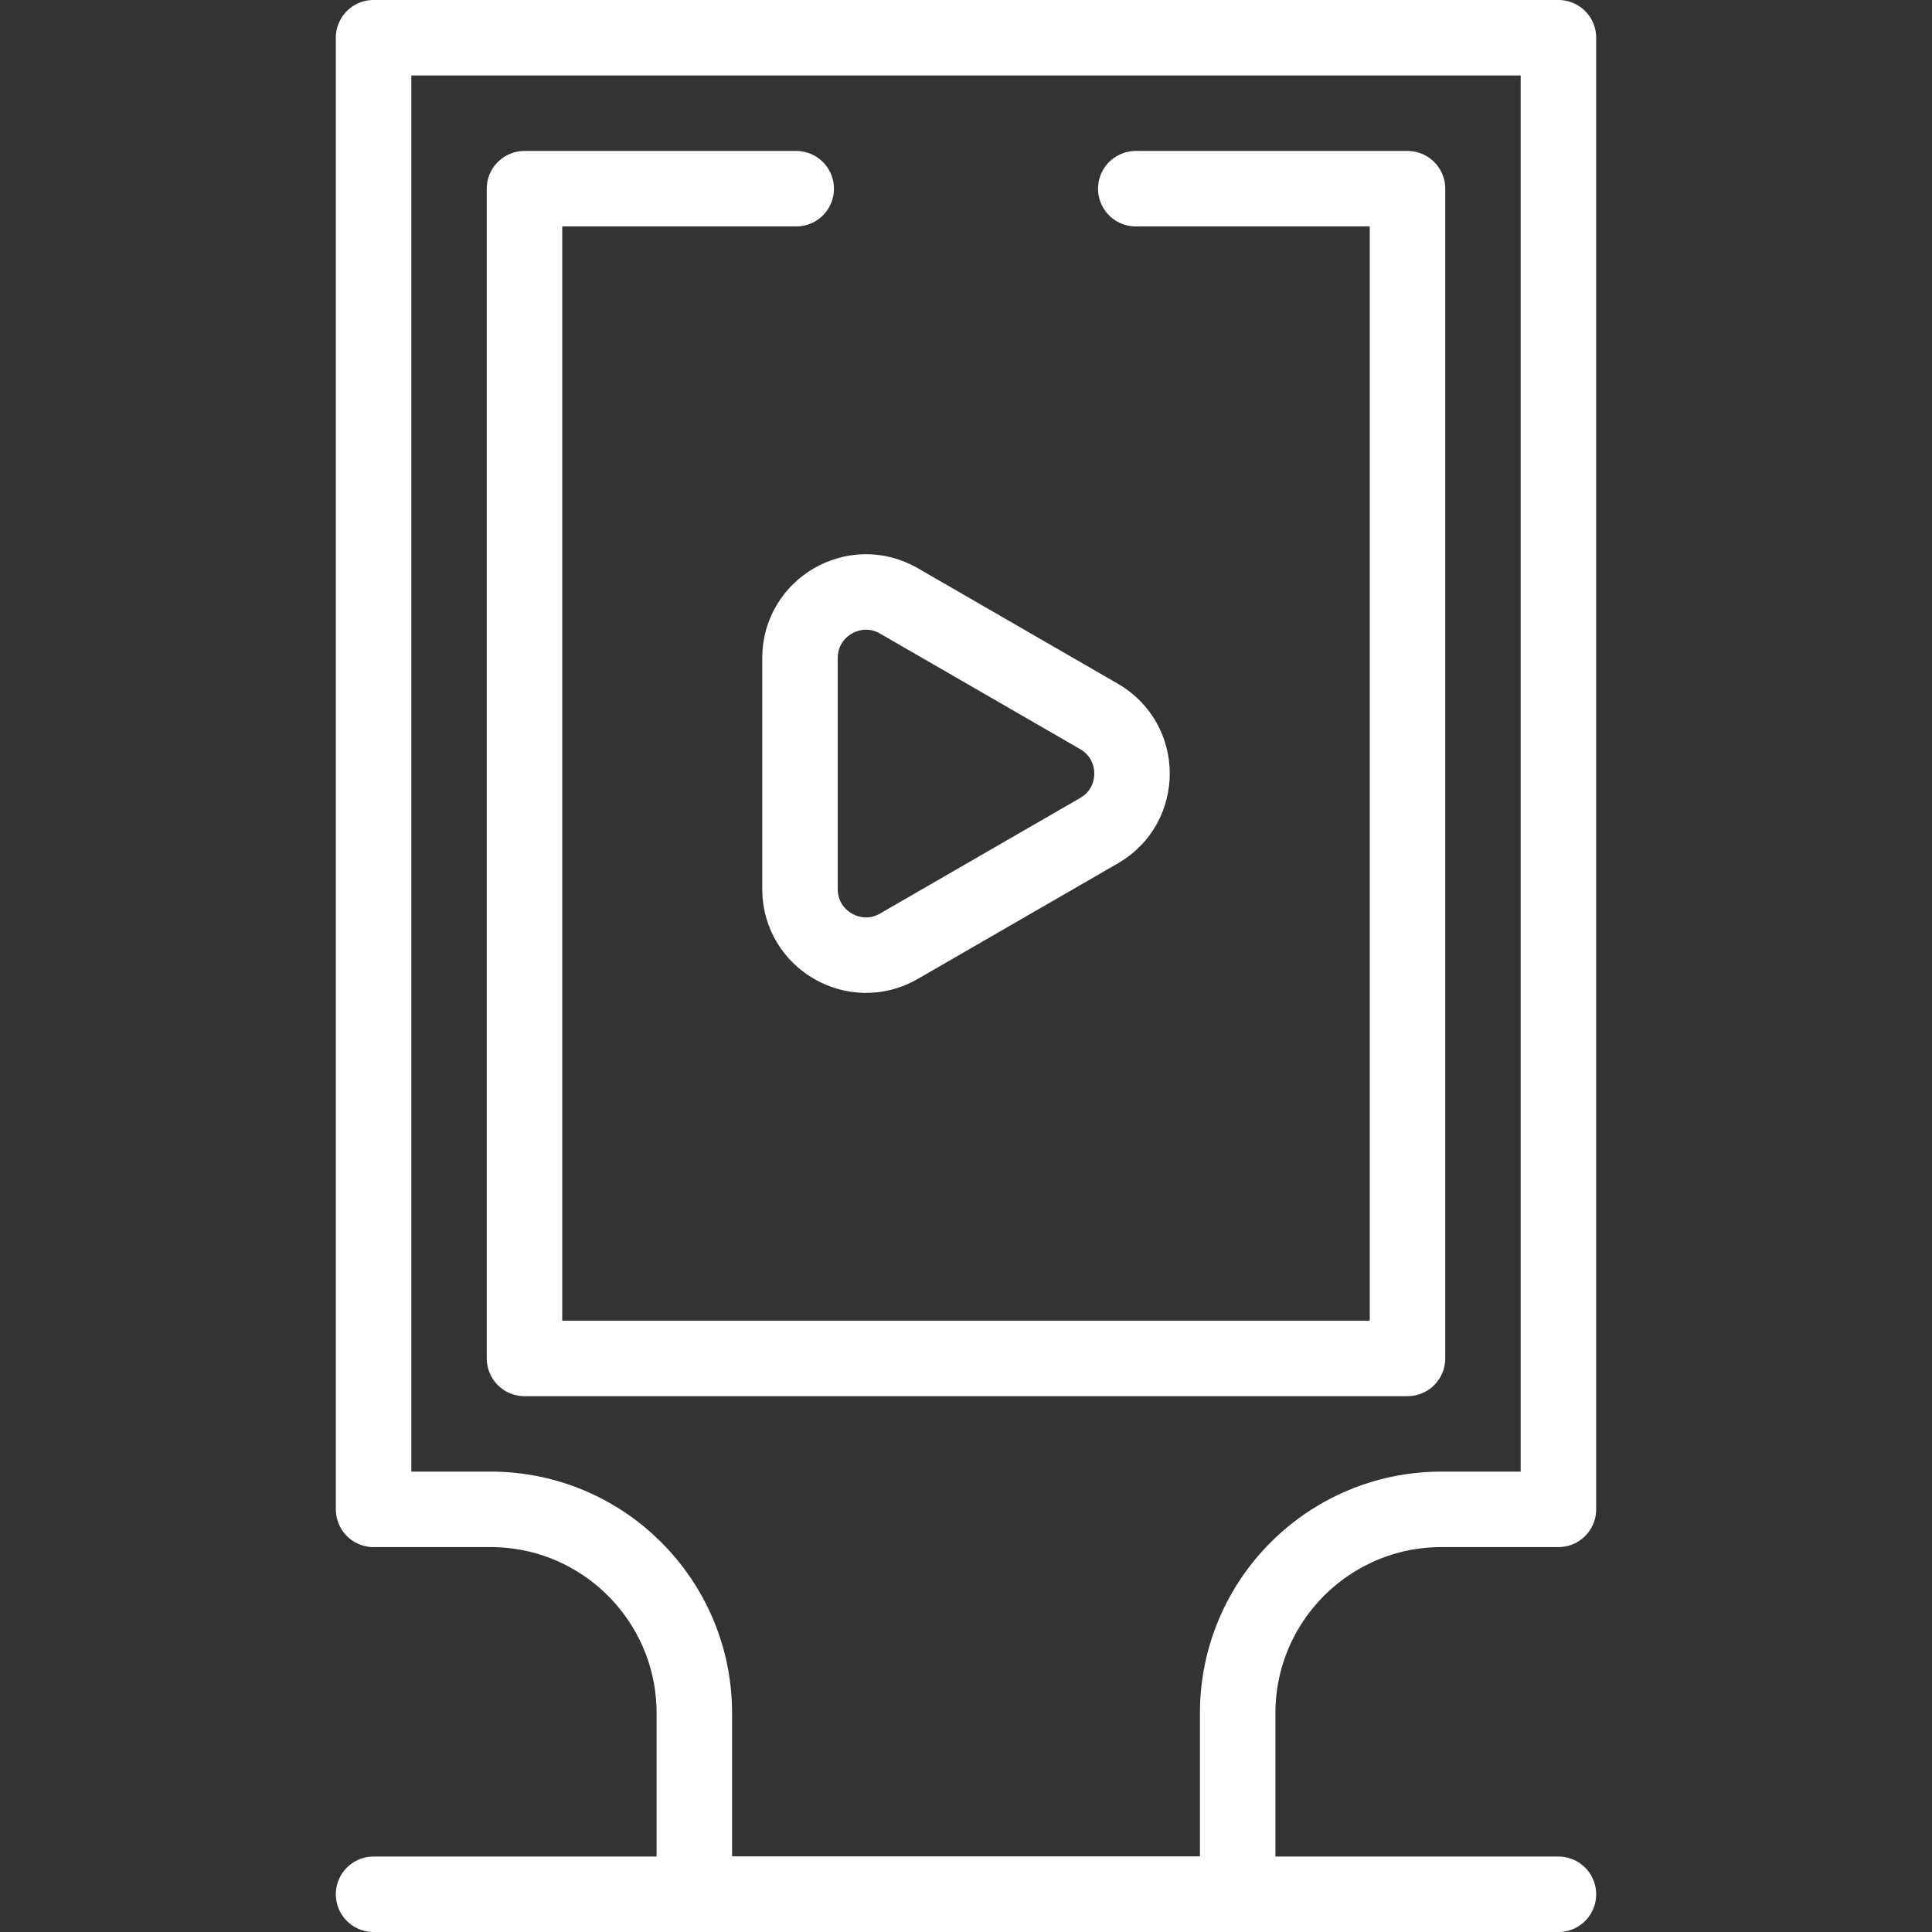
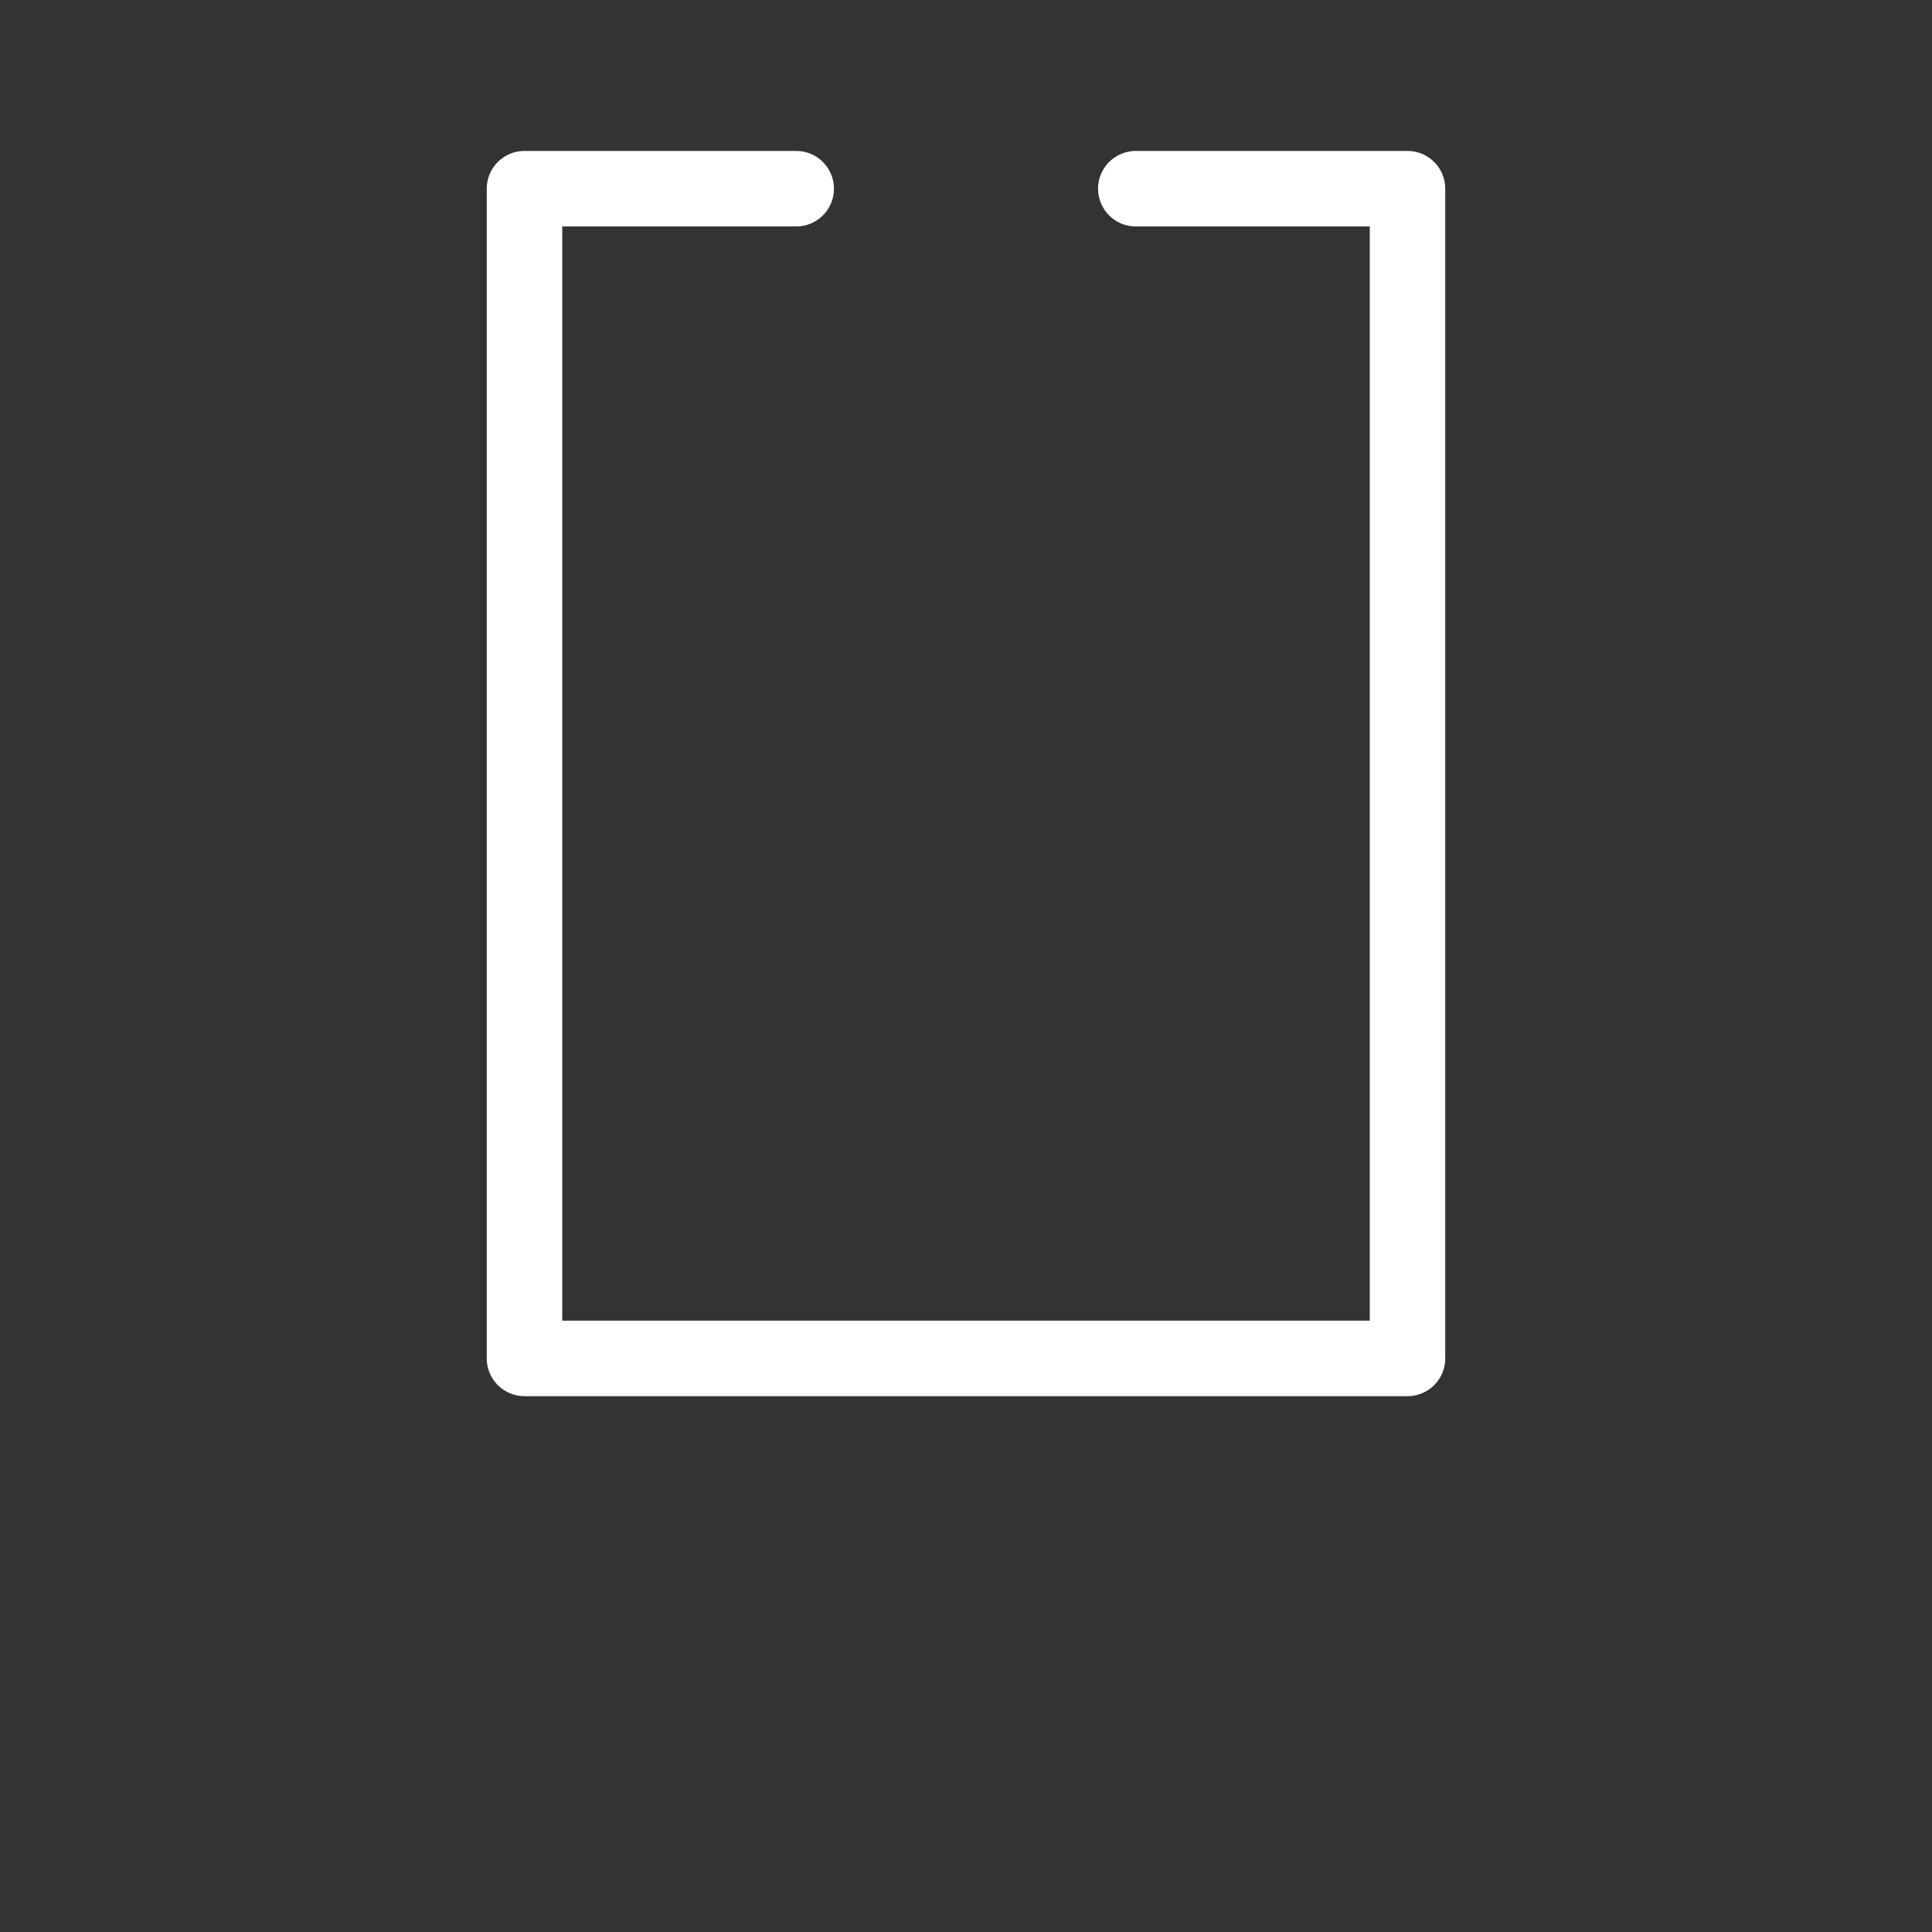
<svg xmlns="http://www.w3.org/2000/svg" width="42" height="42" viewBox="0 0 42 42" fill="none">
  <rect x="0" y="0" width="42" height="42" fill="#333333" stroke="none" />
-   <path fill-rule="evenodd" clip-rule="evenodd" d="M8.121 0.82V32.812H10.664C13.111 32.812 15.094 34.796 15.094 37.242V41.18H26.906V37.242C26.906 34.796 28.89 32.812 31.336 32.812H33.879V0.82H8.121Z" stroke="white" stroke-width="1.641" stroke-miterlimit="10" stroke-linecap="round" stroke-linejoin="round" />
-   <path d="M8.121 41.18H33.879" stroke="white" stroke-width="1.641" stroke-miterlimit="10" stroke-linecap="round" stroke-linejoin="round" />
-   <path d="M23.892 15.575L19.542 13.063C18.586 12.511 17.391 13.201 17.391 14.305V19.328C17.391 20.432 18.586 21.122 19.542 20.57L23.892 18.058C24.848 17.506 24.848 16.127 23.892 15.575Z" stroke="white" stroke-width="1.641" stroke-miterlimit="10" stroke-linecap="round" stroke-linejoin="round" />
  <path d="M17.309 4.102H11.402V29.531H30.598V4.102H24.691" stroke="white" stroke-width="1.641" stroke-miterlimit="10" stroke-linecap="round" stroke-linejoin="round" />
</svg>